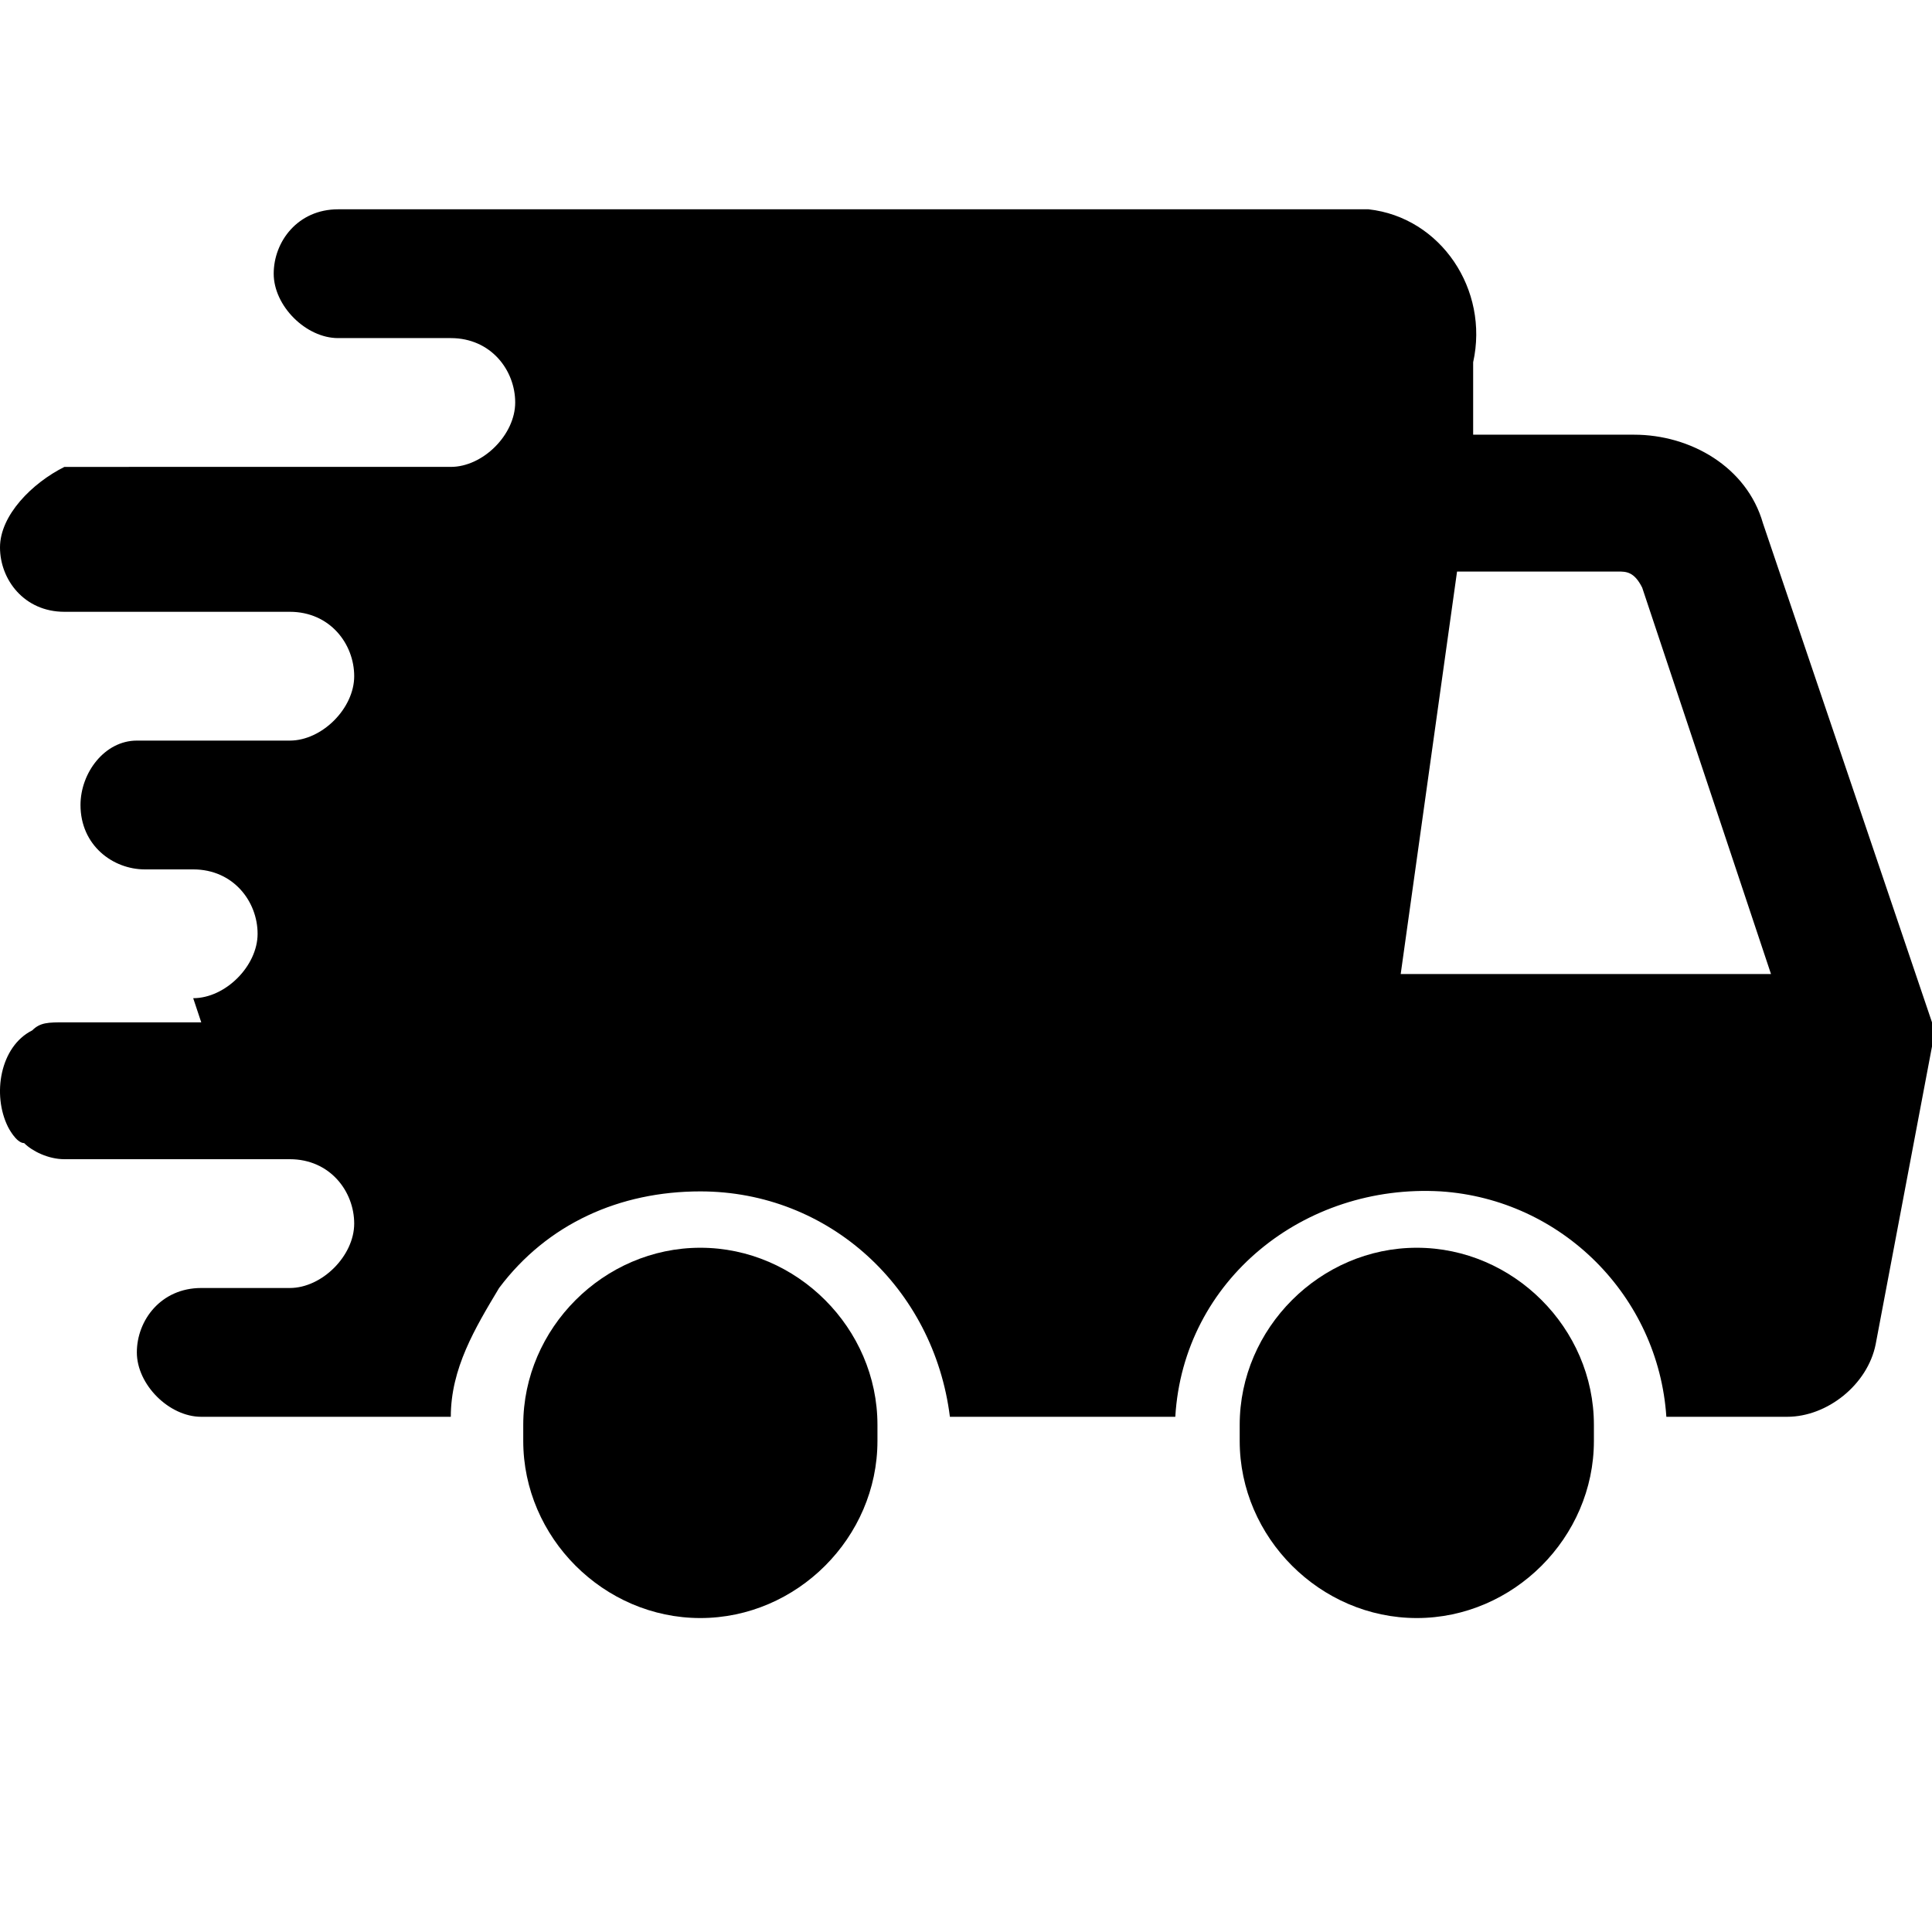
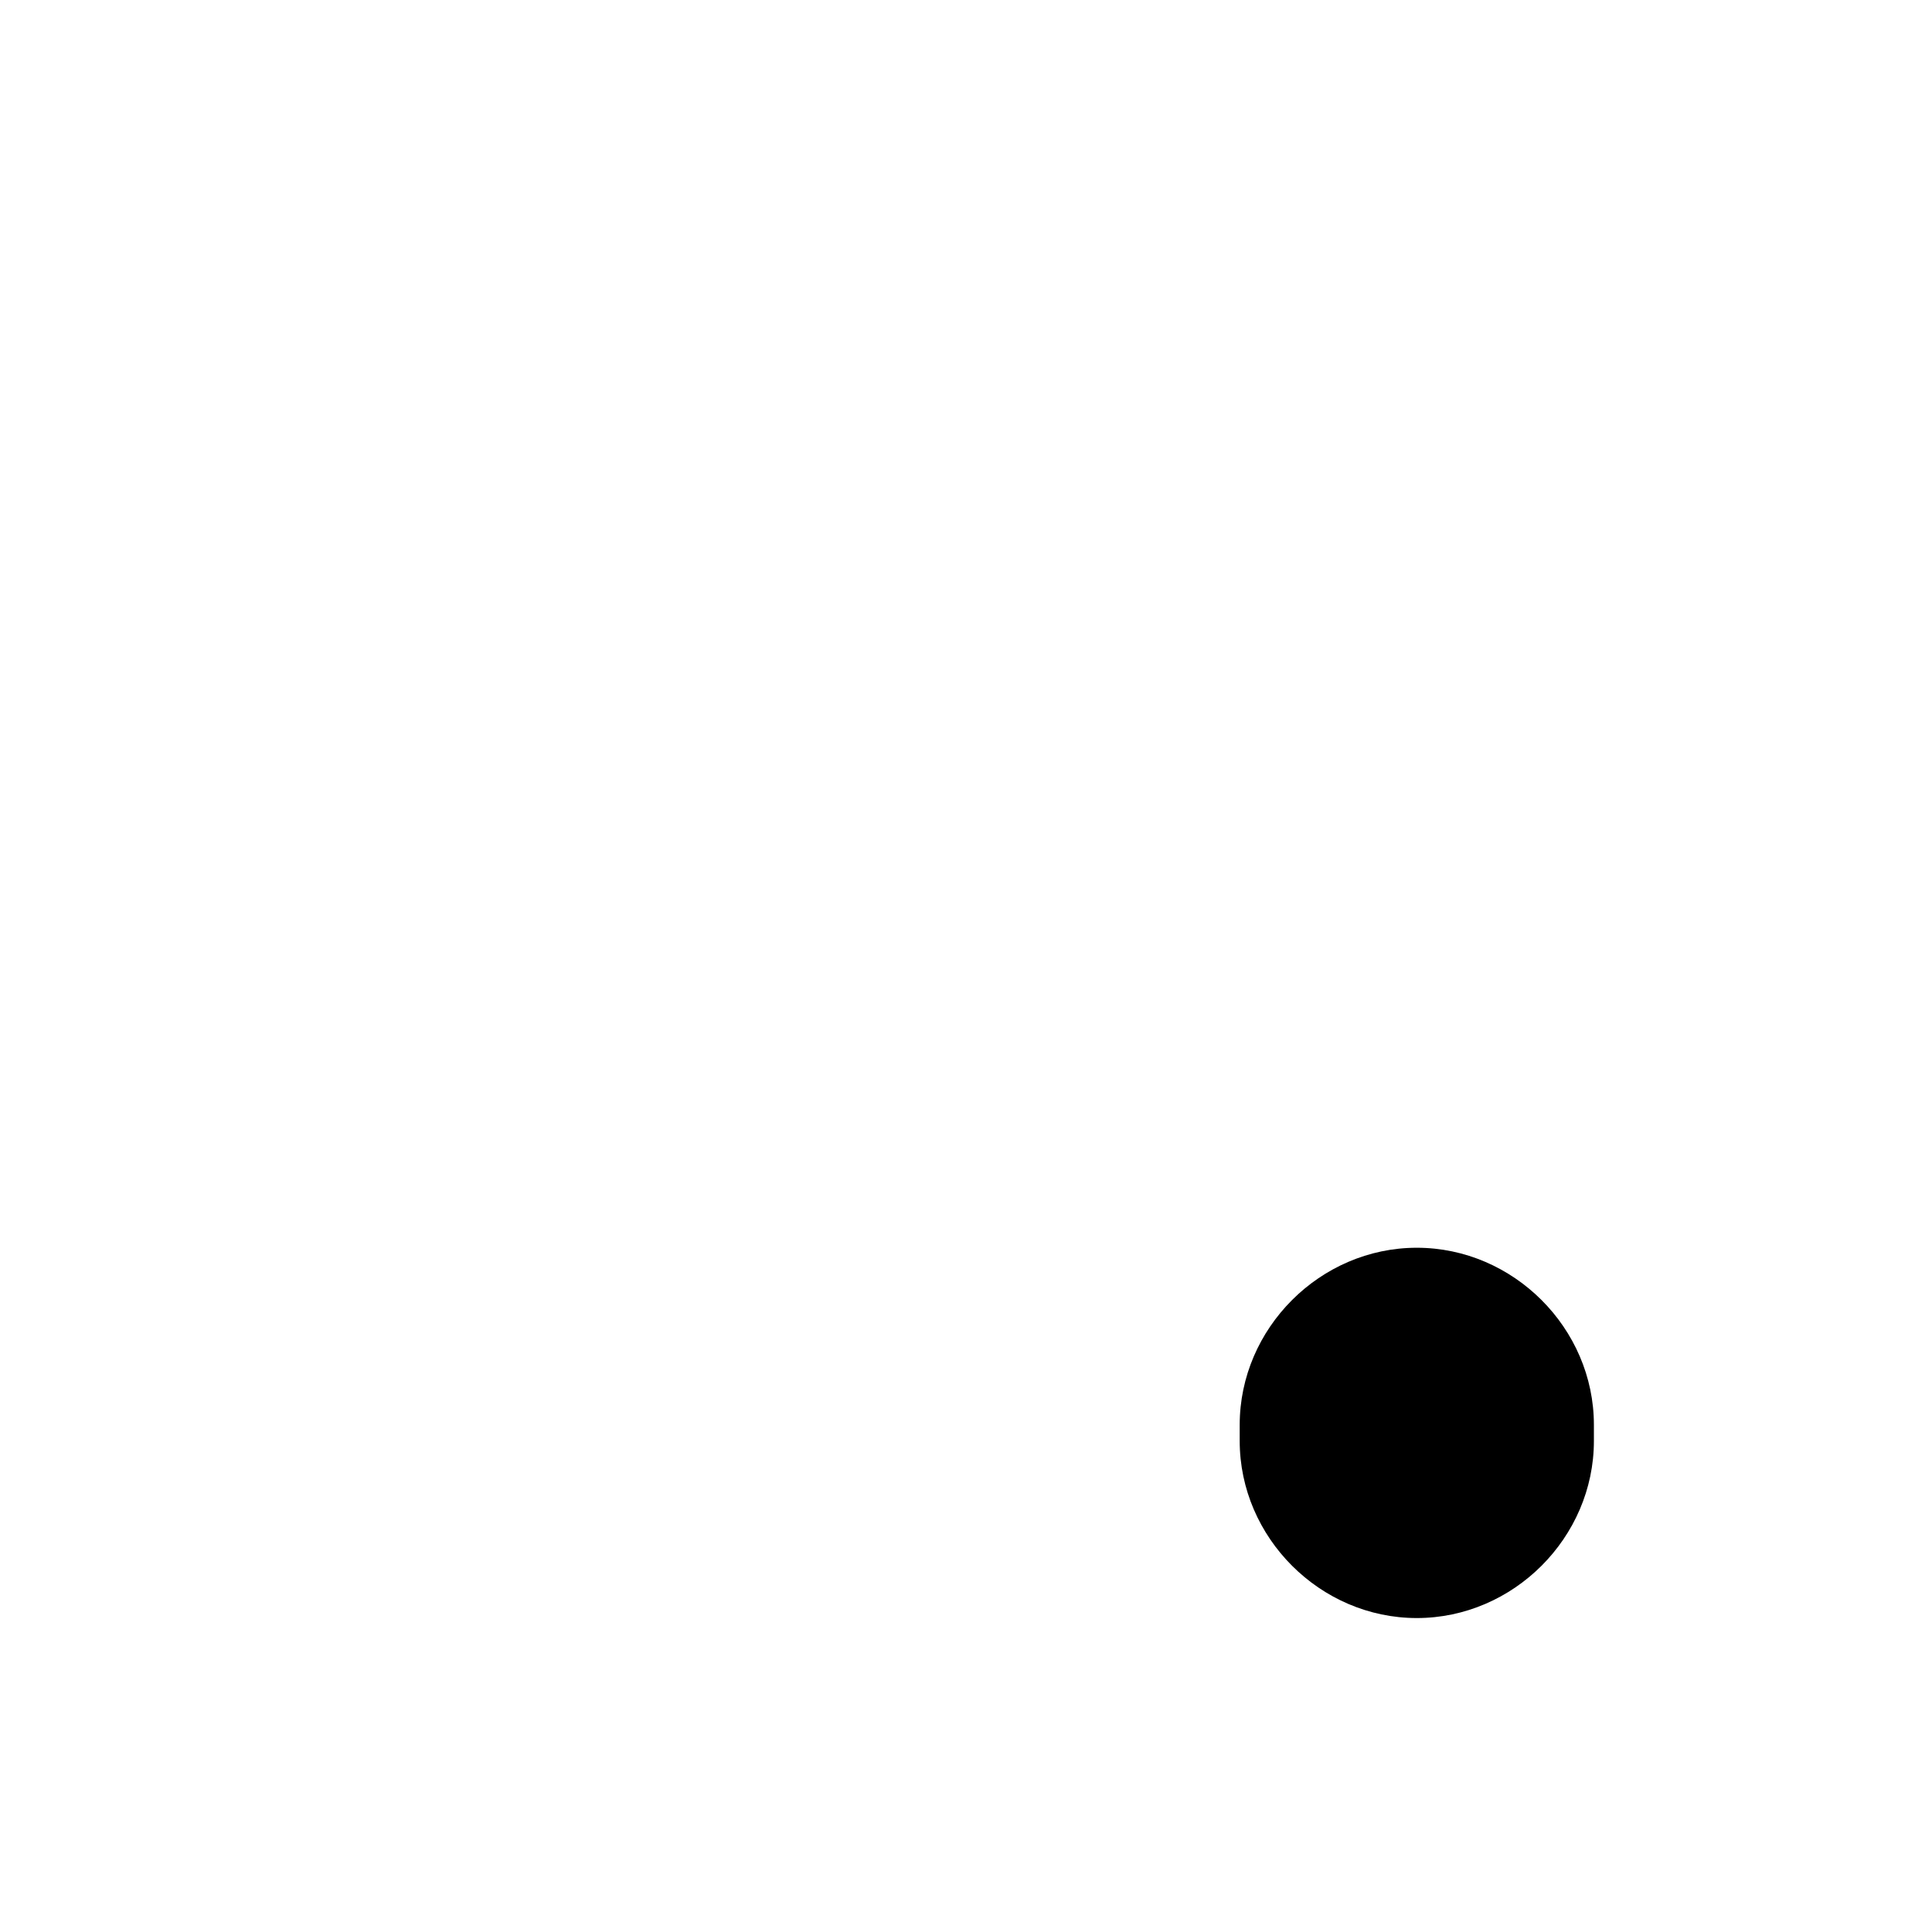
<svg xmlns="http://www.w3.org/2000/svg" viewBox="0 0 24 24" version="1.1" id="Laag_1">
  <g id="Layer_2">
    <path d="M19.8,17.9c0,0,0-.1,0-.2,0-1.2-1-2.2-2.2-2.2s-2.2,1-2.2,2.2c0,0,0,.1,0,.2,0,1.2,1,2.2,2.2,2.2s2.2-1,2.2-2.2Z" />
-     <path d="M10.9,17.9c0,0,0-.1,0-.2,0-1.2-1-2.2-2.2-2.2s-2.2,1-2.2,2.2c0,0,0,.1,0,.2,0,1.2,1,2.2,2.2,2.2s2.2-1,2.2-2.2Z" />
-     <path d="M2.5,12.7H.8c-.2,0-.3,0-.4.1-.4.2-.5.8-.3,1.2,0,0,.1.2.2.2.1.1.3.2.5.2h2.8c.5,0,.8.4.8.8s-.4.8-.8.8h-1.1c-.5,0-.8.4-.8.8s.4.8.8.8h3.1c0-.6.3-1.1.6-1.6.6-.8,1.5-1.2,2.5-1.2,1.6,0,2.9,1.2,3.1,2.8h2.8c.1-1.7,1.6-2.9,3.3-2.8,1.5.1,2.7,1.3,2.8,2.8h1.5c.5,0,1-.4,1.1-.9l.7-3.7s0,0,0,0c0,0,0-.2,0-.3l-2.1-6.2c-.2-.7-.9-1.1-1.6-1.1h-2v-.9c.2-.9-.4-1.8-1.3-1.9,0,0-.1,0-.2,0H4.2c-.5,0-.8.4-.8.8s.4.8.8.8h1.4c.5,0,.8.4.8.8s-.4.8-.8.8H.8C.4,6,0,6.4,0,6.8c0,.4.3.8.8.8h2.8c.5,0,.8.4.8.8s-.4.8-.8.8h-1.9c-.4,0-.7.4-.7.8,0,.5.4.8.8.8h.6c.5,0,.8.4.8.8s-.4.8-.8.8ZM18.1,7.1h2c.1,0,.2,0,.3.2l1.6,4.8h-4.6l.7-5Z" />
  </g>
</svg>